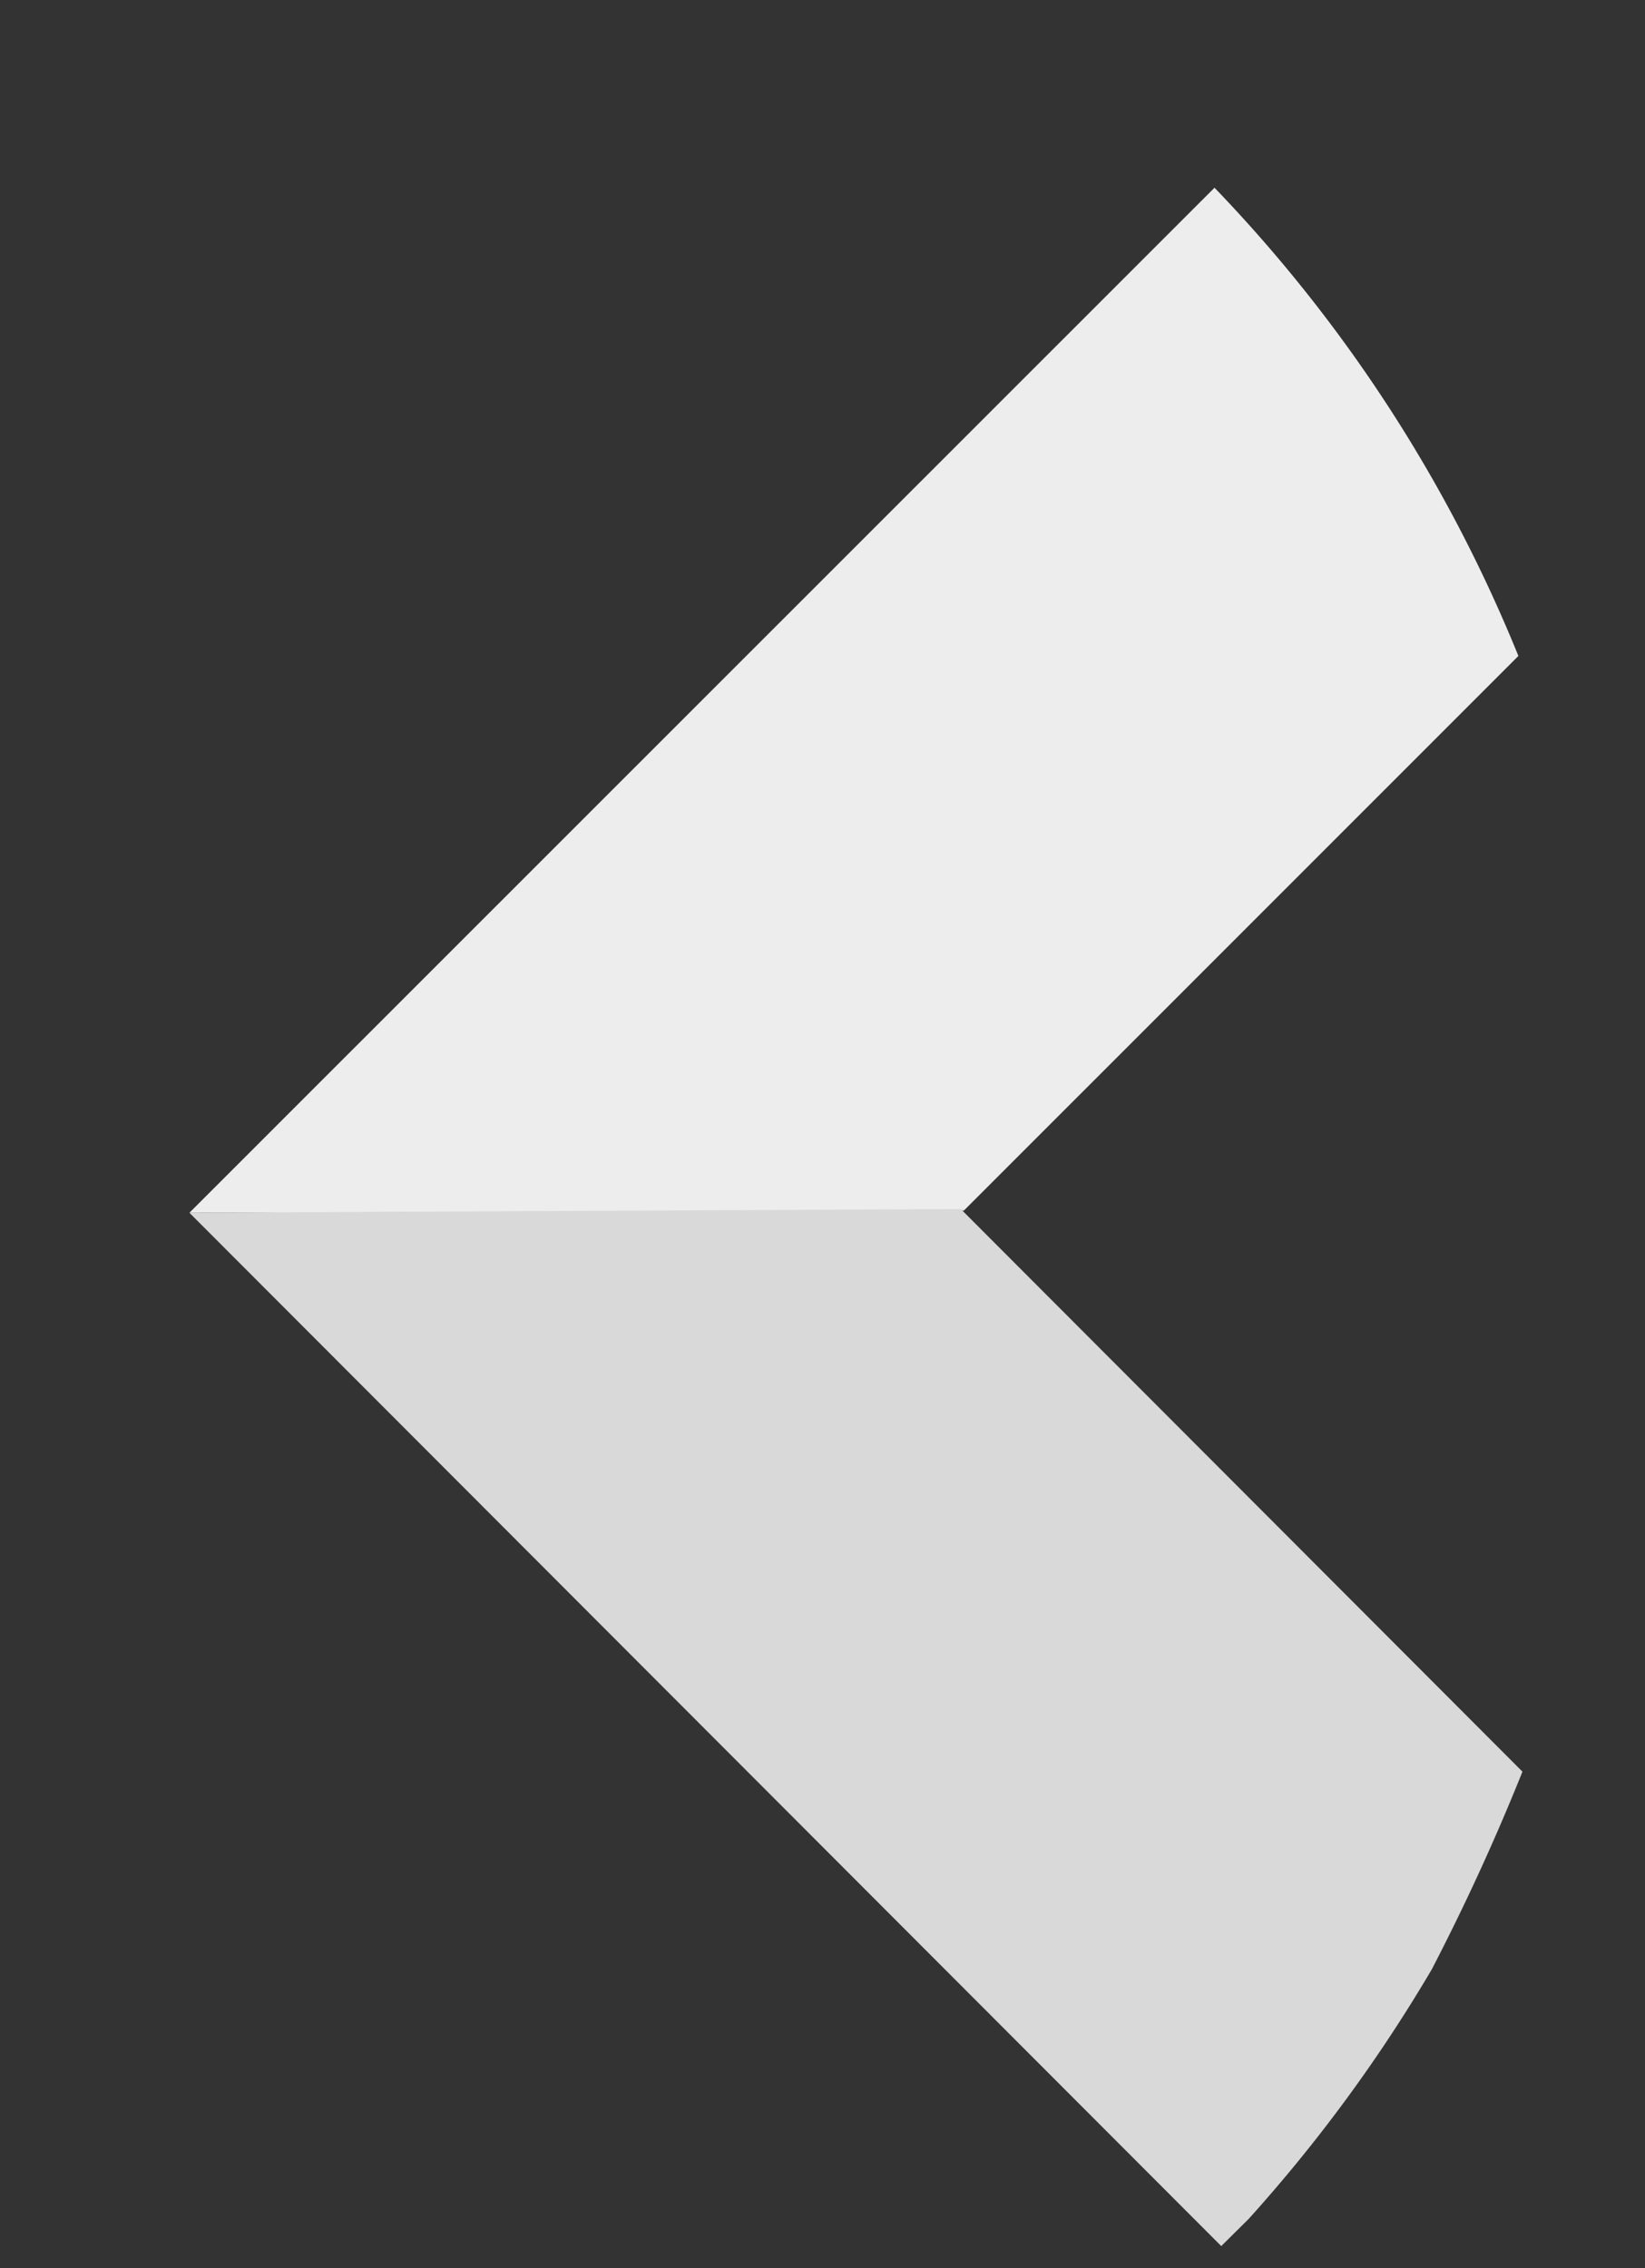
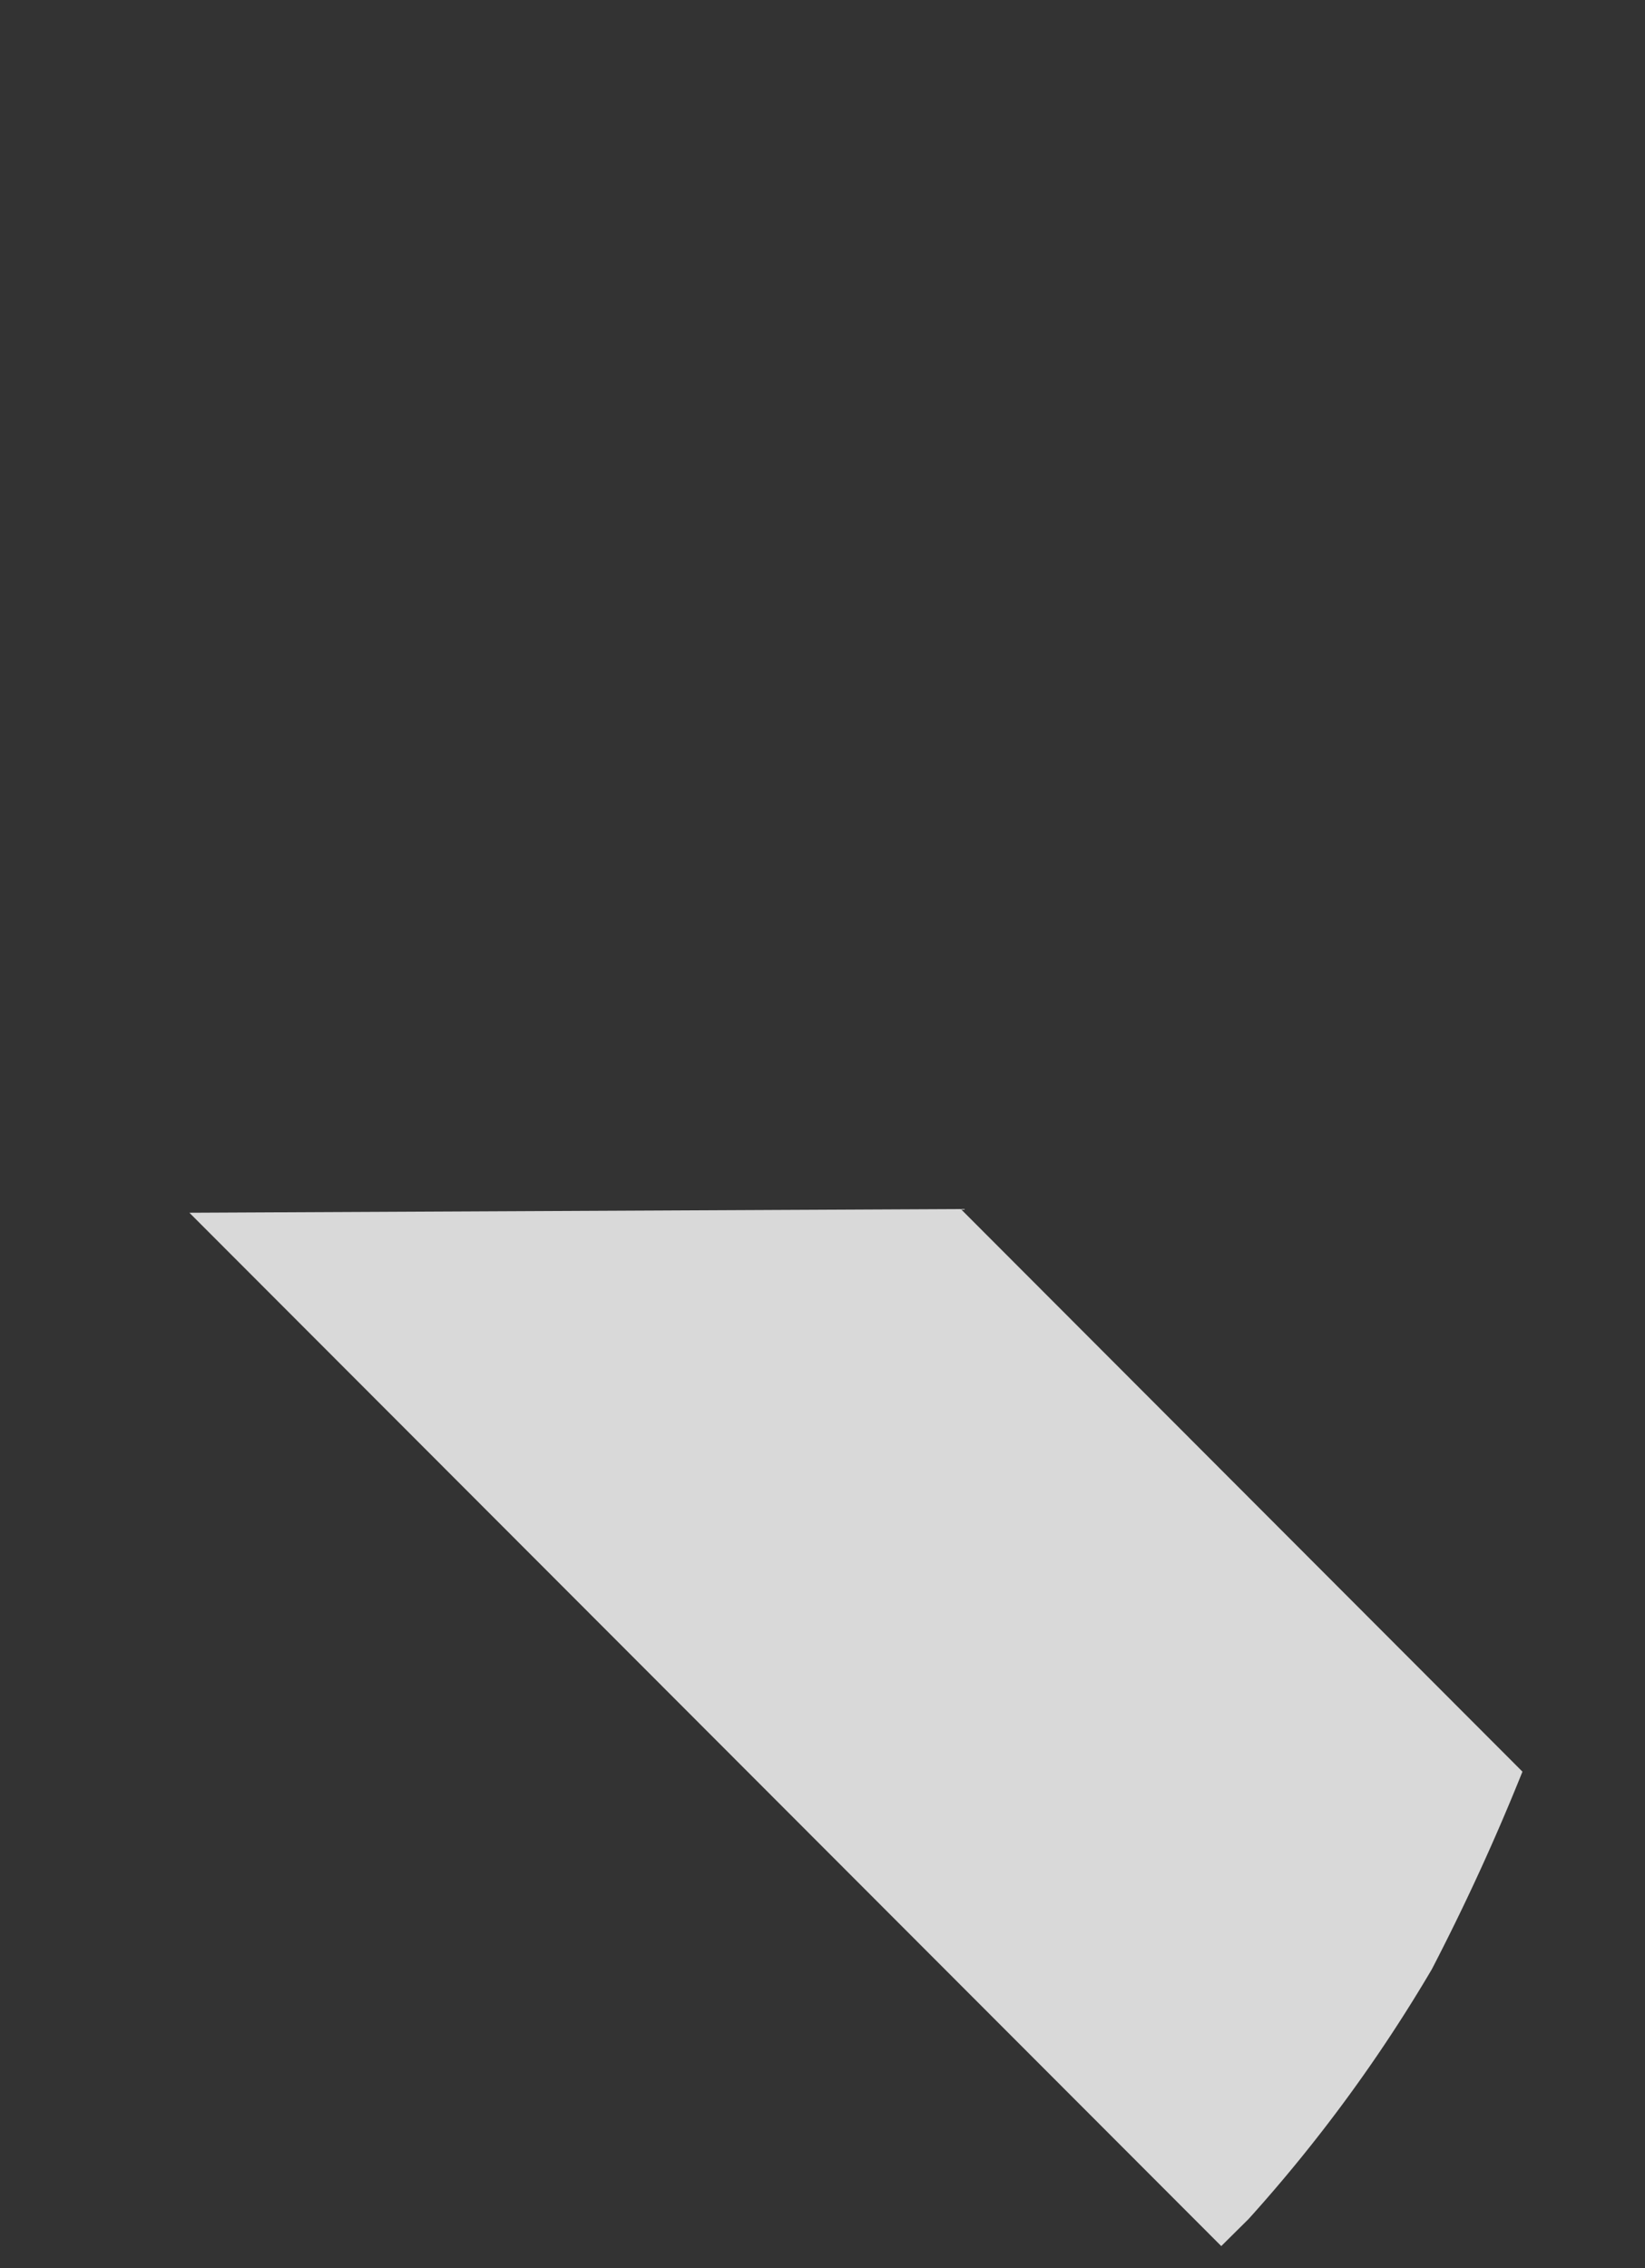
<svg xmlns="http://www.w3.org/2000/svg" width="41.329" height="56.97" viewBox="0 0 41.329 56.97">
  <rect x="0" y="0" width="41.329" height="56.97" fill="#333333" stroke="none" />
  <g id="Group_152" data-name="Group 152" transform="translate(-507.17 -2693.729)">
-     <path id="Path_3" data-name="Path 3" d="M16.823,25.4l5.1-19.032A37,37,0,0,0,9.431,0L0,35.175Z" transform="translate(529.516 2693.729) rotate(30)" fill="#ededed" />
    <path id="Path_4" data-name="Path 4" d="M36.024,5.183,16.738,0h0L0,9.771l35.429,9.516.255-.935a38.486,38.486,0,0,0,.85-7.732C36.449,8.751,36.279,6.967,36.024,5.183Z" transform="translate(516.814 2715.729) rotate(30)" fill="#d9d9d9" />
  </g>
</svg>